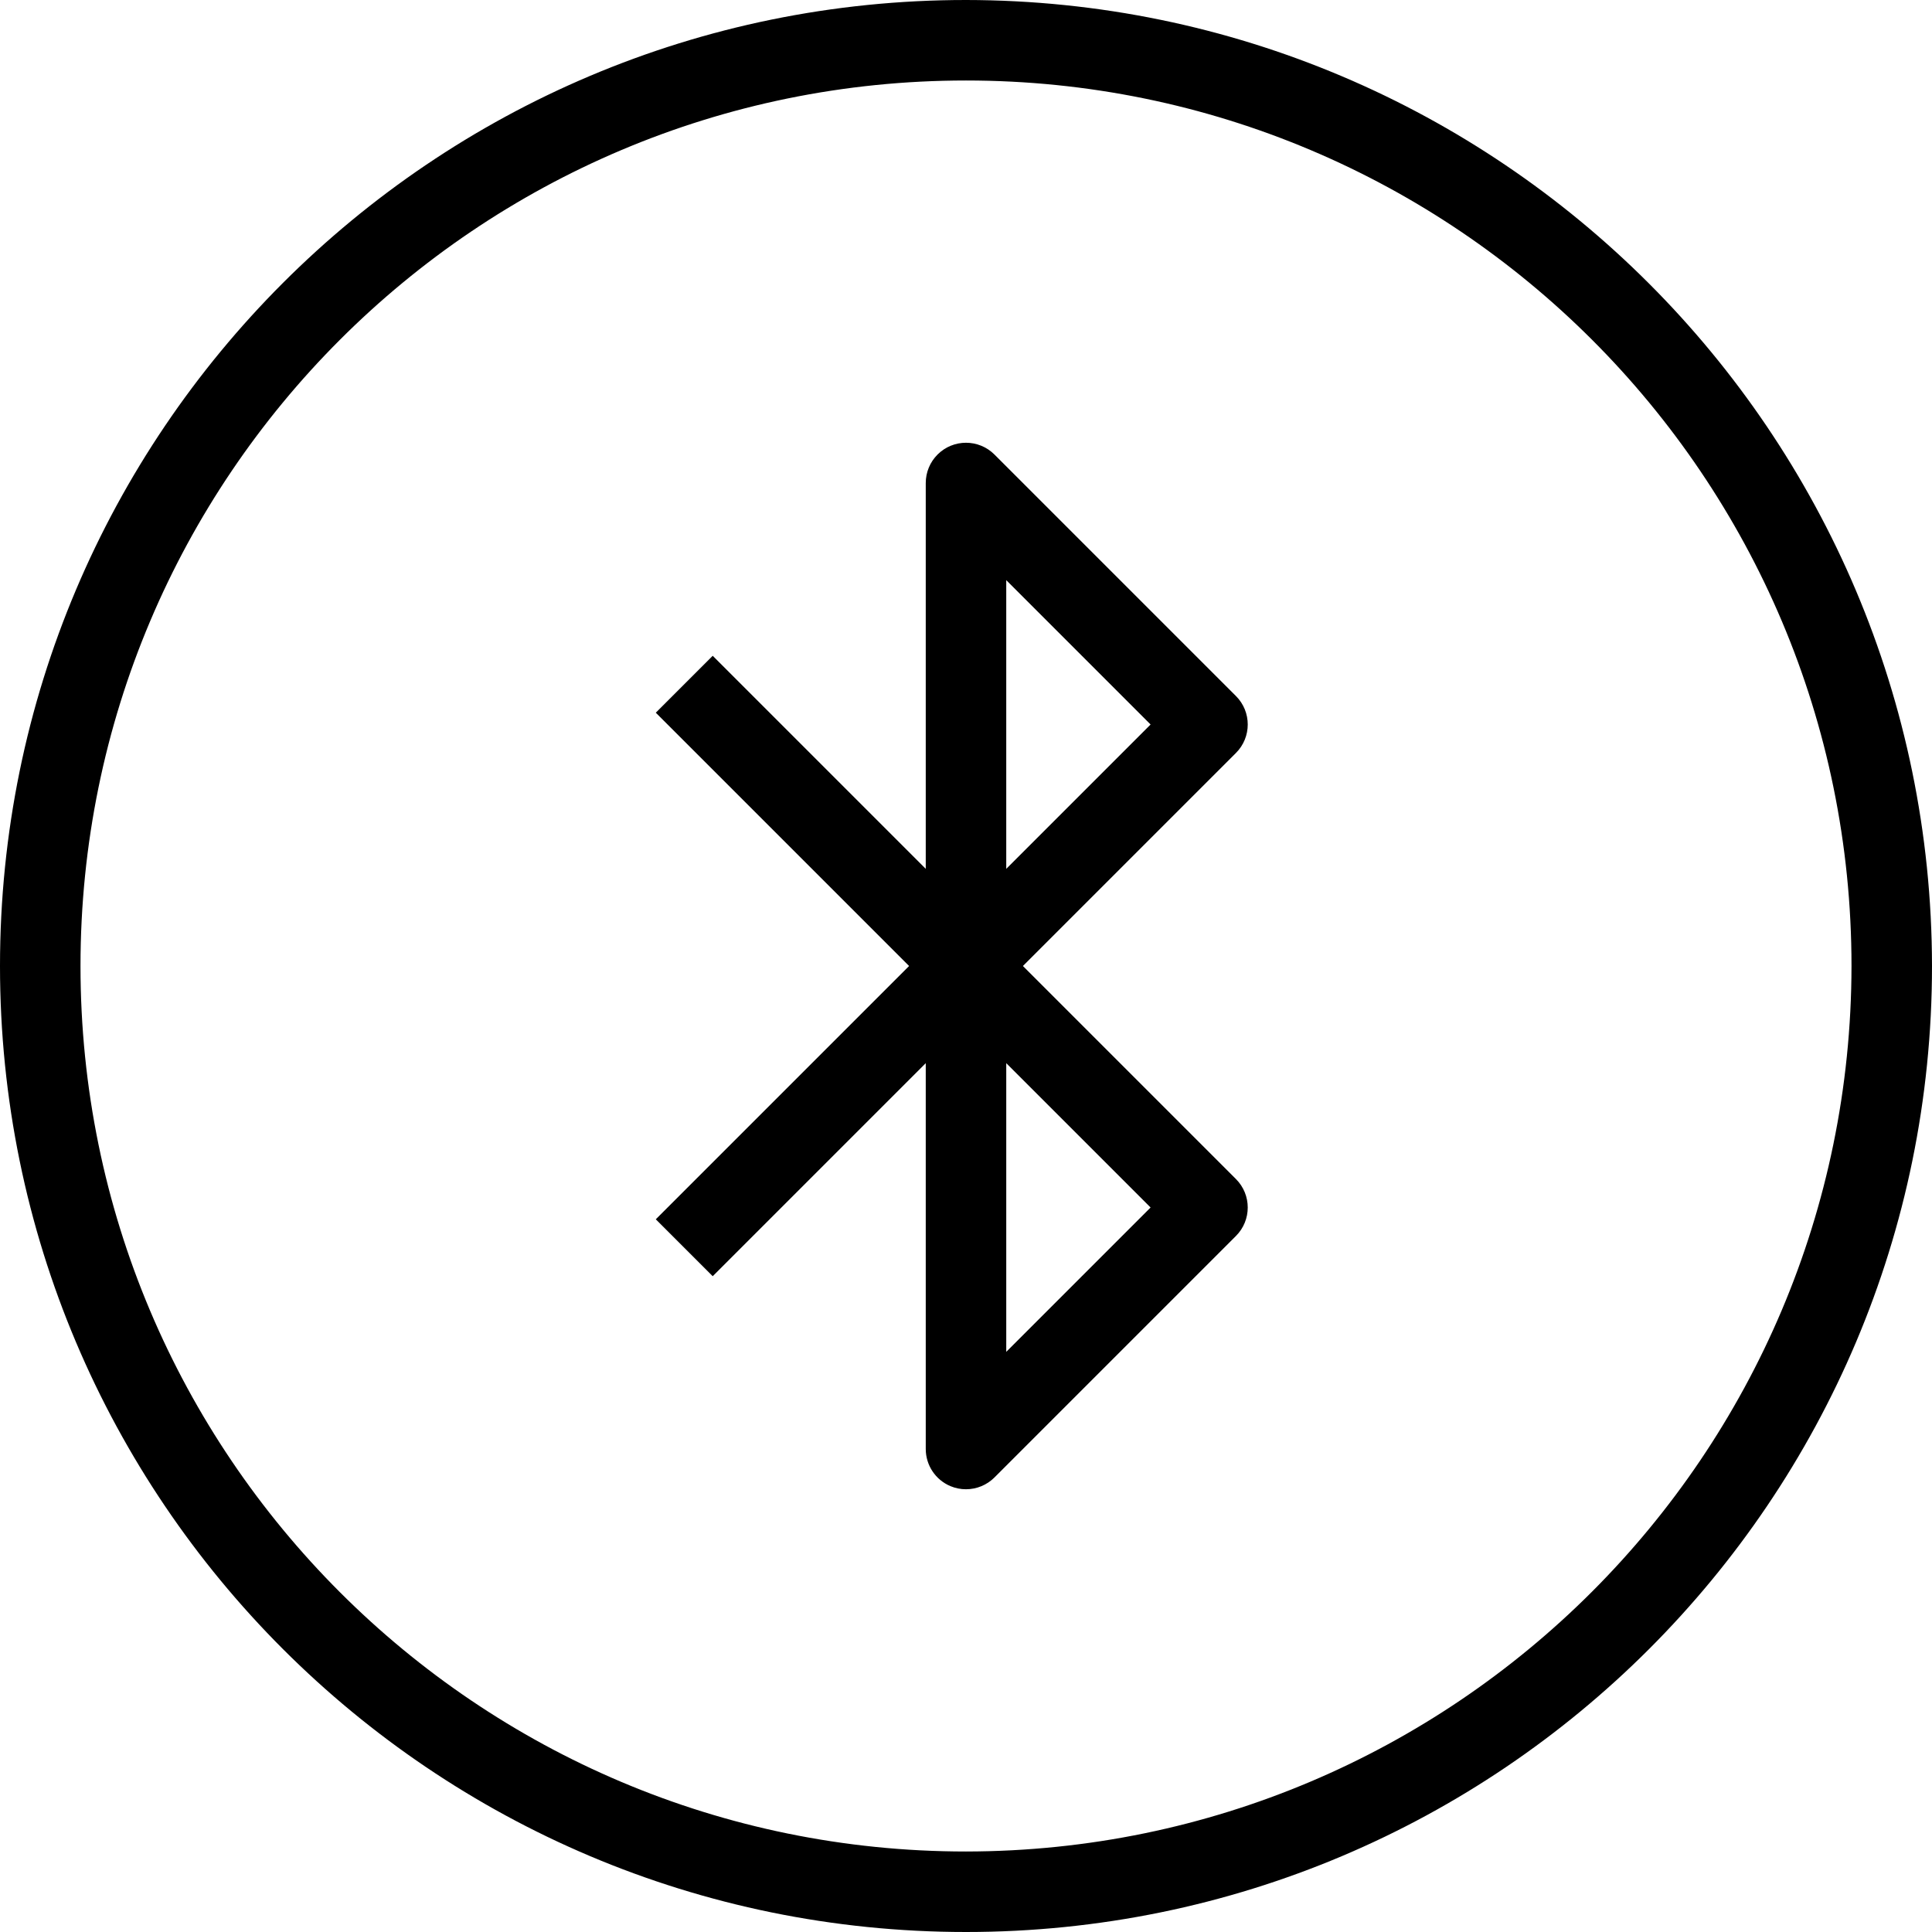
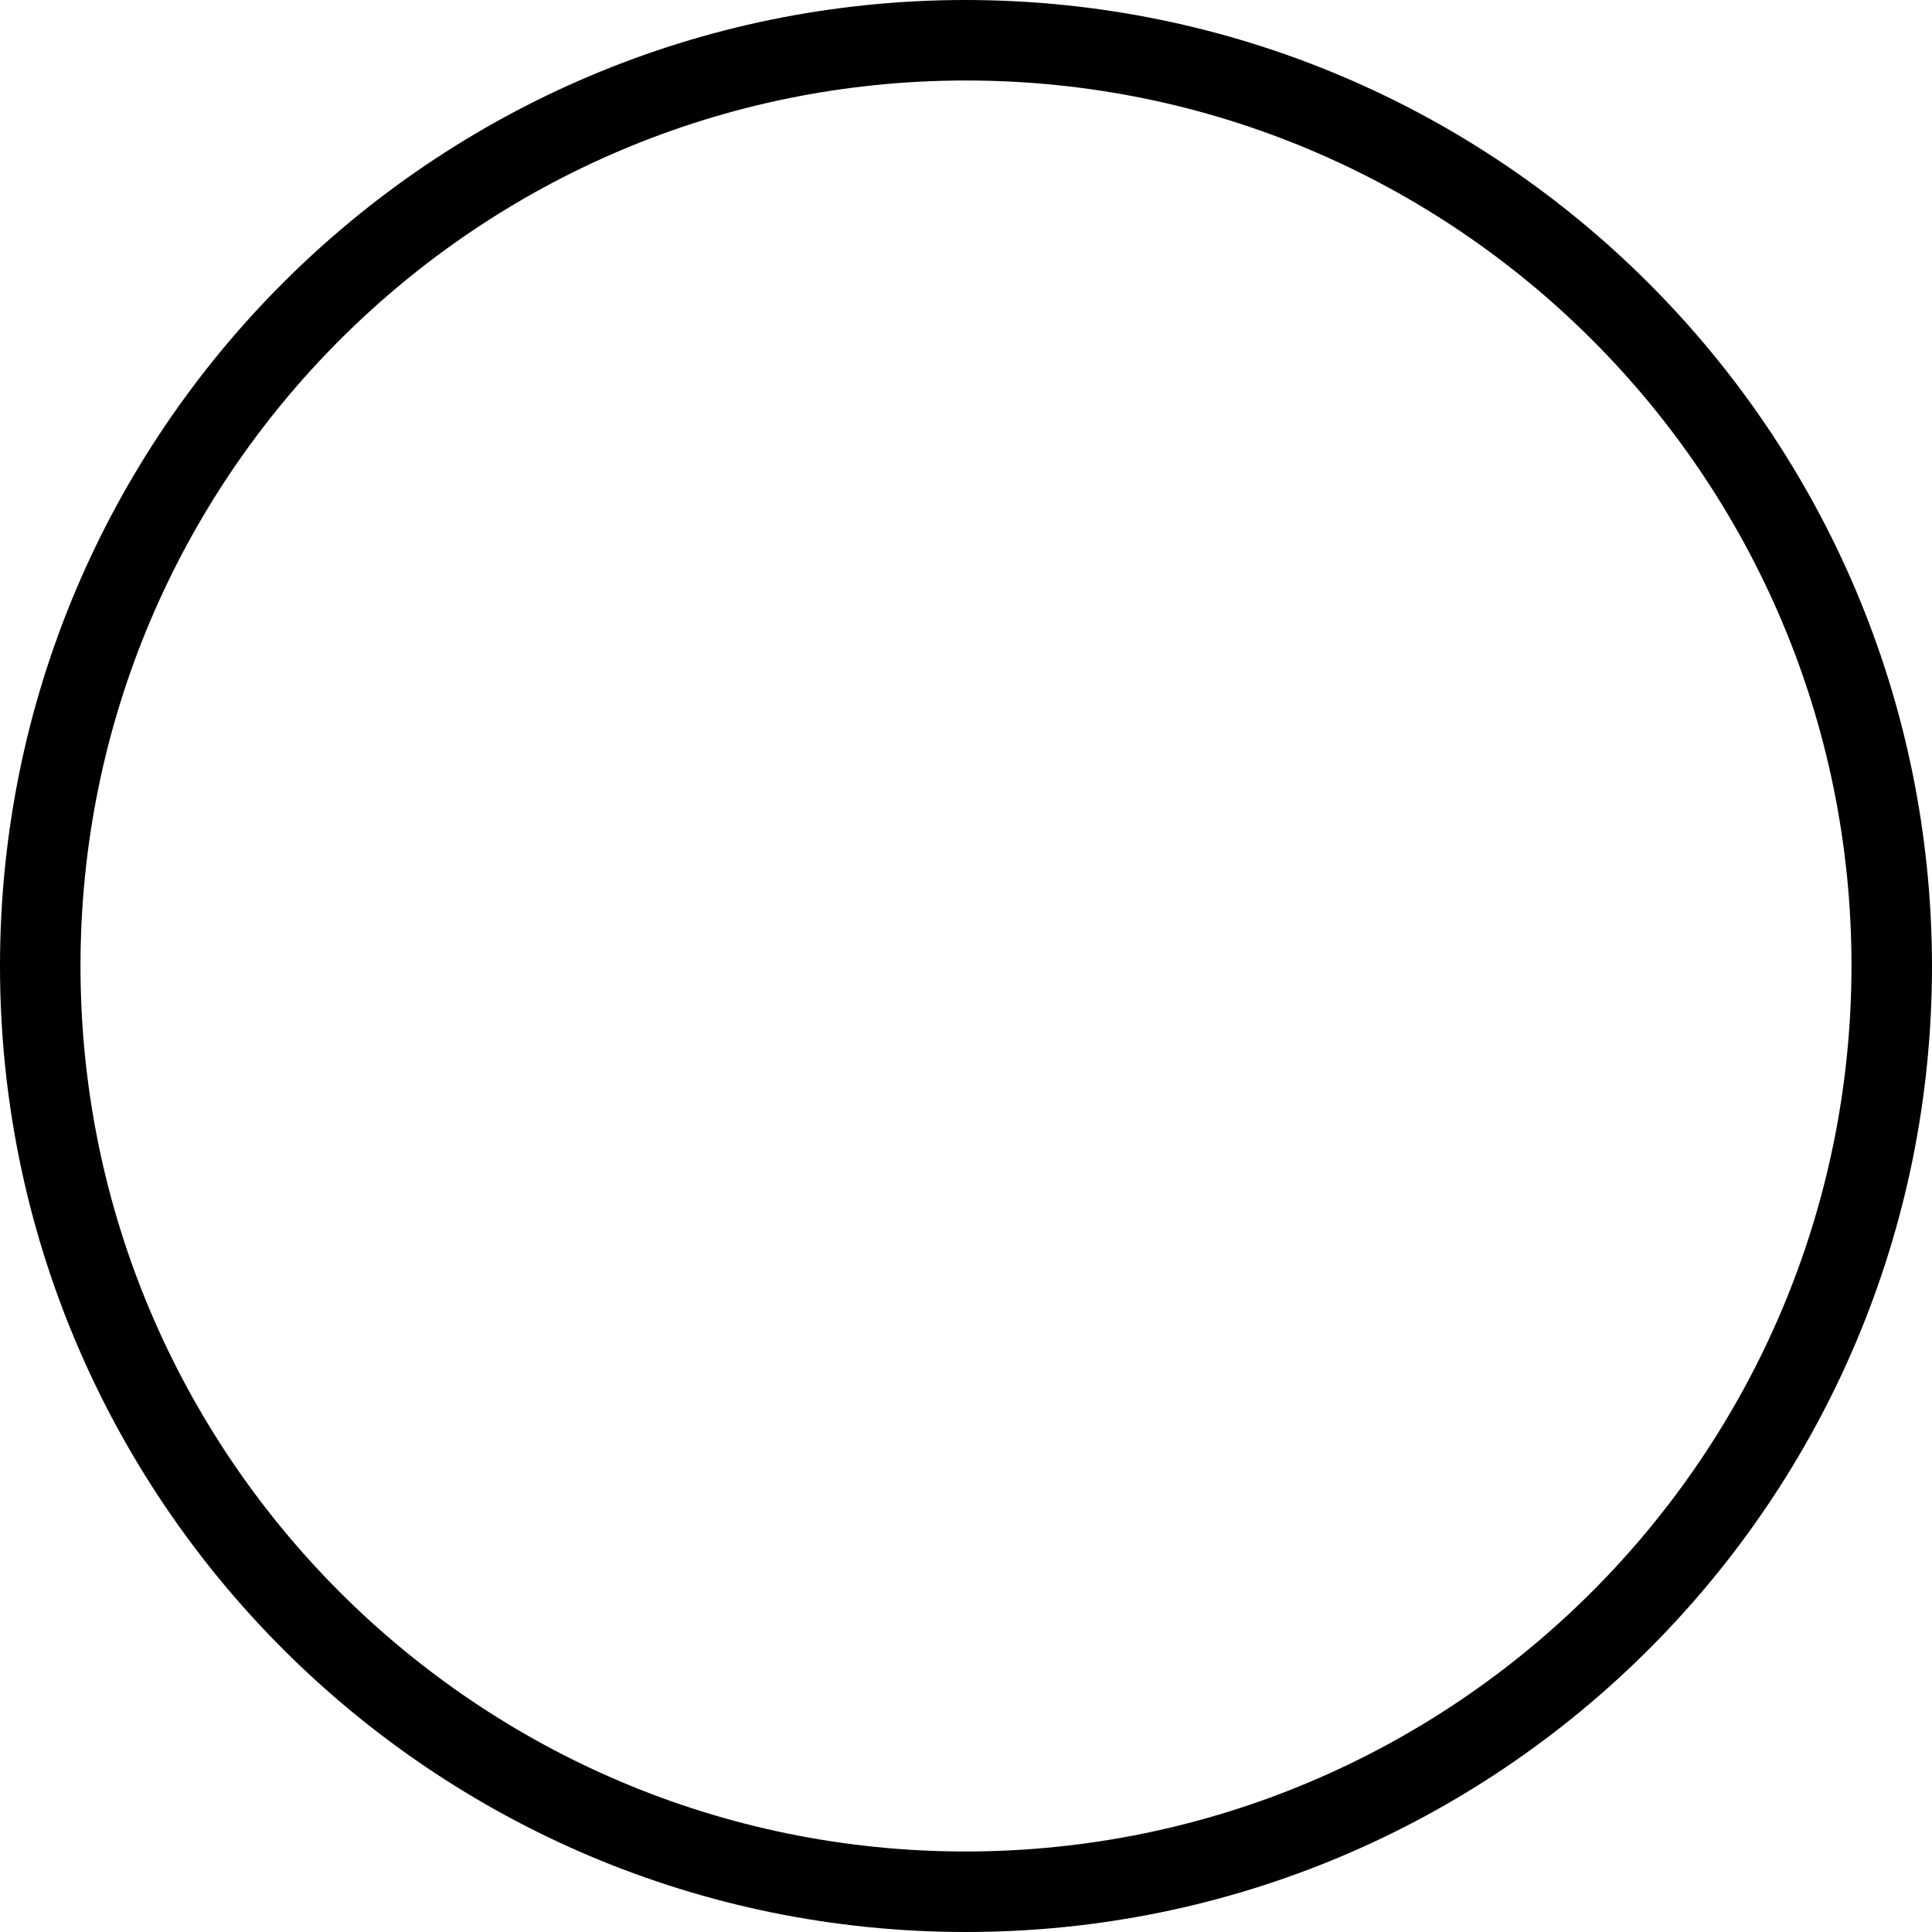
<svg xmlns="http://www.w3.org/2000/svg" version="1.1" id="Capa_1" x="0px" y="0px" viewBox="0 0 512 512" style="enable-background:new 0 0 512 512;" xml:space="preserve">
  <g>
    <g>
      <path d="M256,0C114.615,0,0,114.615,0,256s114.615,256,256,256s256-114.615,256-256C511.835,114.683,397.317,0.165,256,0z     M256,490.667C126.397,490.667,21.333,385.603,21.333,256S126.397,21.333,256,21.333S490.667,126.397,490.667,256    C490.52,385.542,385.542,490.52,256,490.667z" />
    </g>
  </g>
  <g>
    <g>
-       <path d="M271.083,256l56.459-56.459c4.164-4.165,4.164-10.917,0-15.083h0l-64-64c-4.166-4.165-10.92-4.164-15.085,0.002    c-1.999,2-3.122,4.711-3.123,7.539v102.251l-56.459-56.459l-15.083,15.083L240.917,256l-67.125,67.125l15.083,15.083    l56.459-56.459V384c-0.001,4.314,2.596,8.204,6.581,9.856c1.294,0.54,2.683,0.815,4.085,0.811    c2.829-0.001,5.541-1.125,7.541-3.125l64-64c4.164-4.165,4.164-10.917,0-15.083L271.083,256z M266.667,153.749L304.917,192    l-38.251,38.251V153.749z M266.667,358.251v-76.501L304.917,320L266.667,358.251z" />
-     </g>
+       </g>
  </g>
  <g>
</g>
  <g>
</g>
  <g>
</g>
  <g>
</g>
  <g>
</g>
  <g>
</g>
  <g>
</g>
  <g>
</g>
  <g>
</g>
  <g>
</g>
  <g>
</g>
  <g>
</g>
  <g>
</g>
  <g>
</g>
  <g>
</g>
</svg>